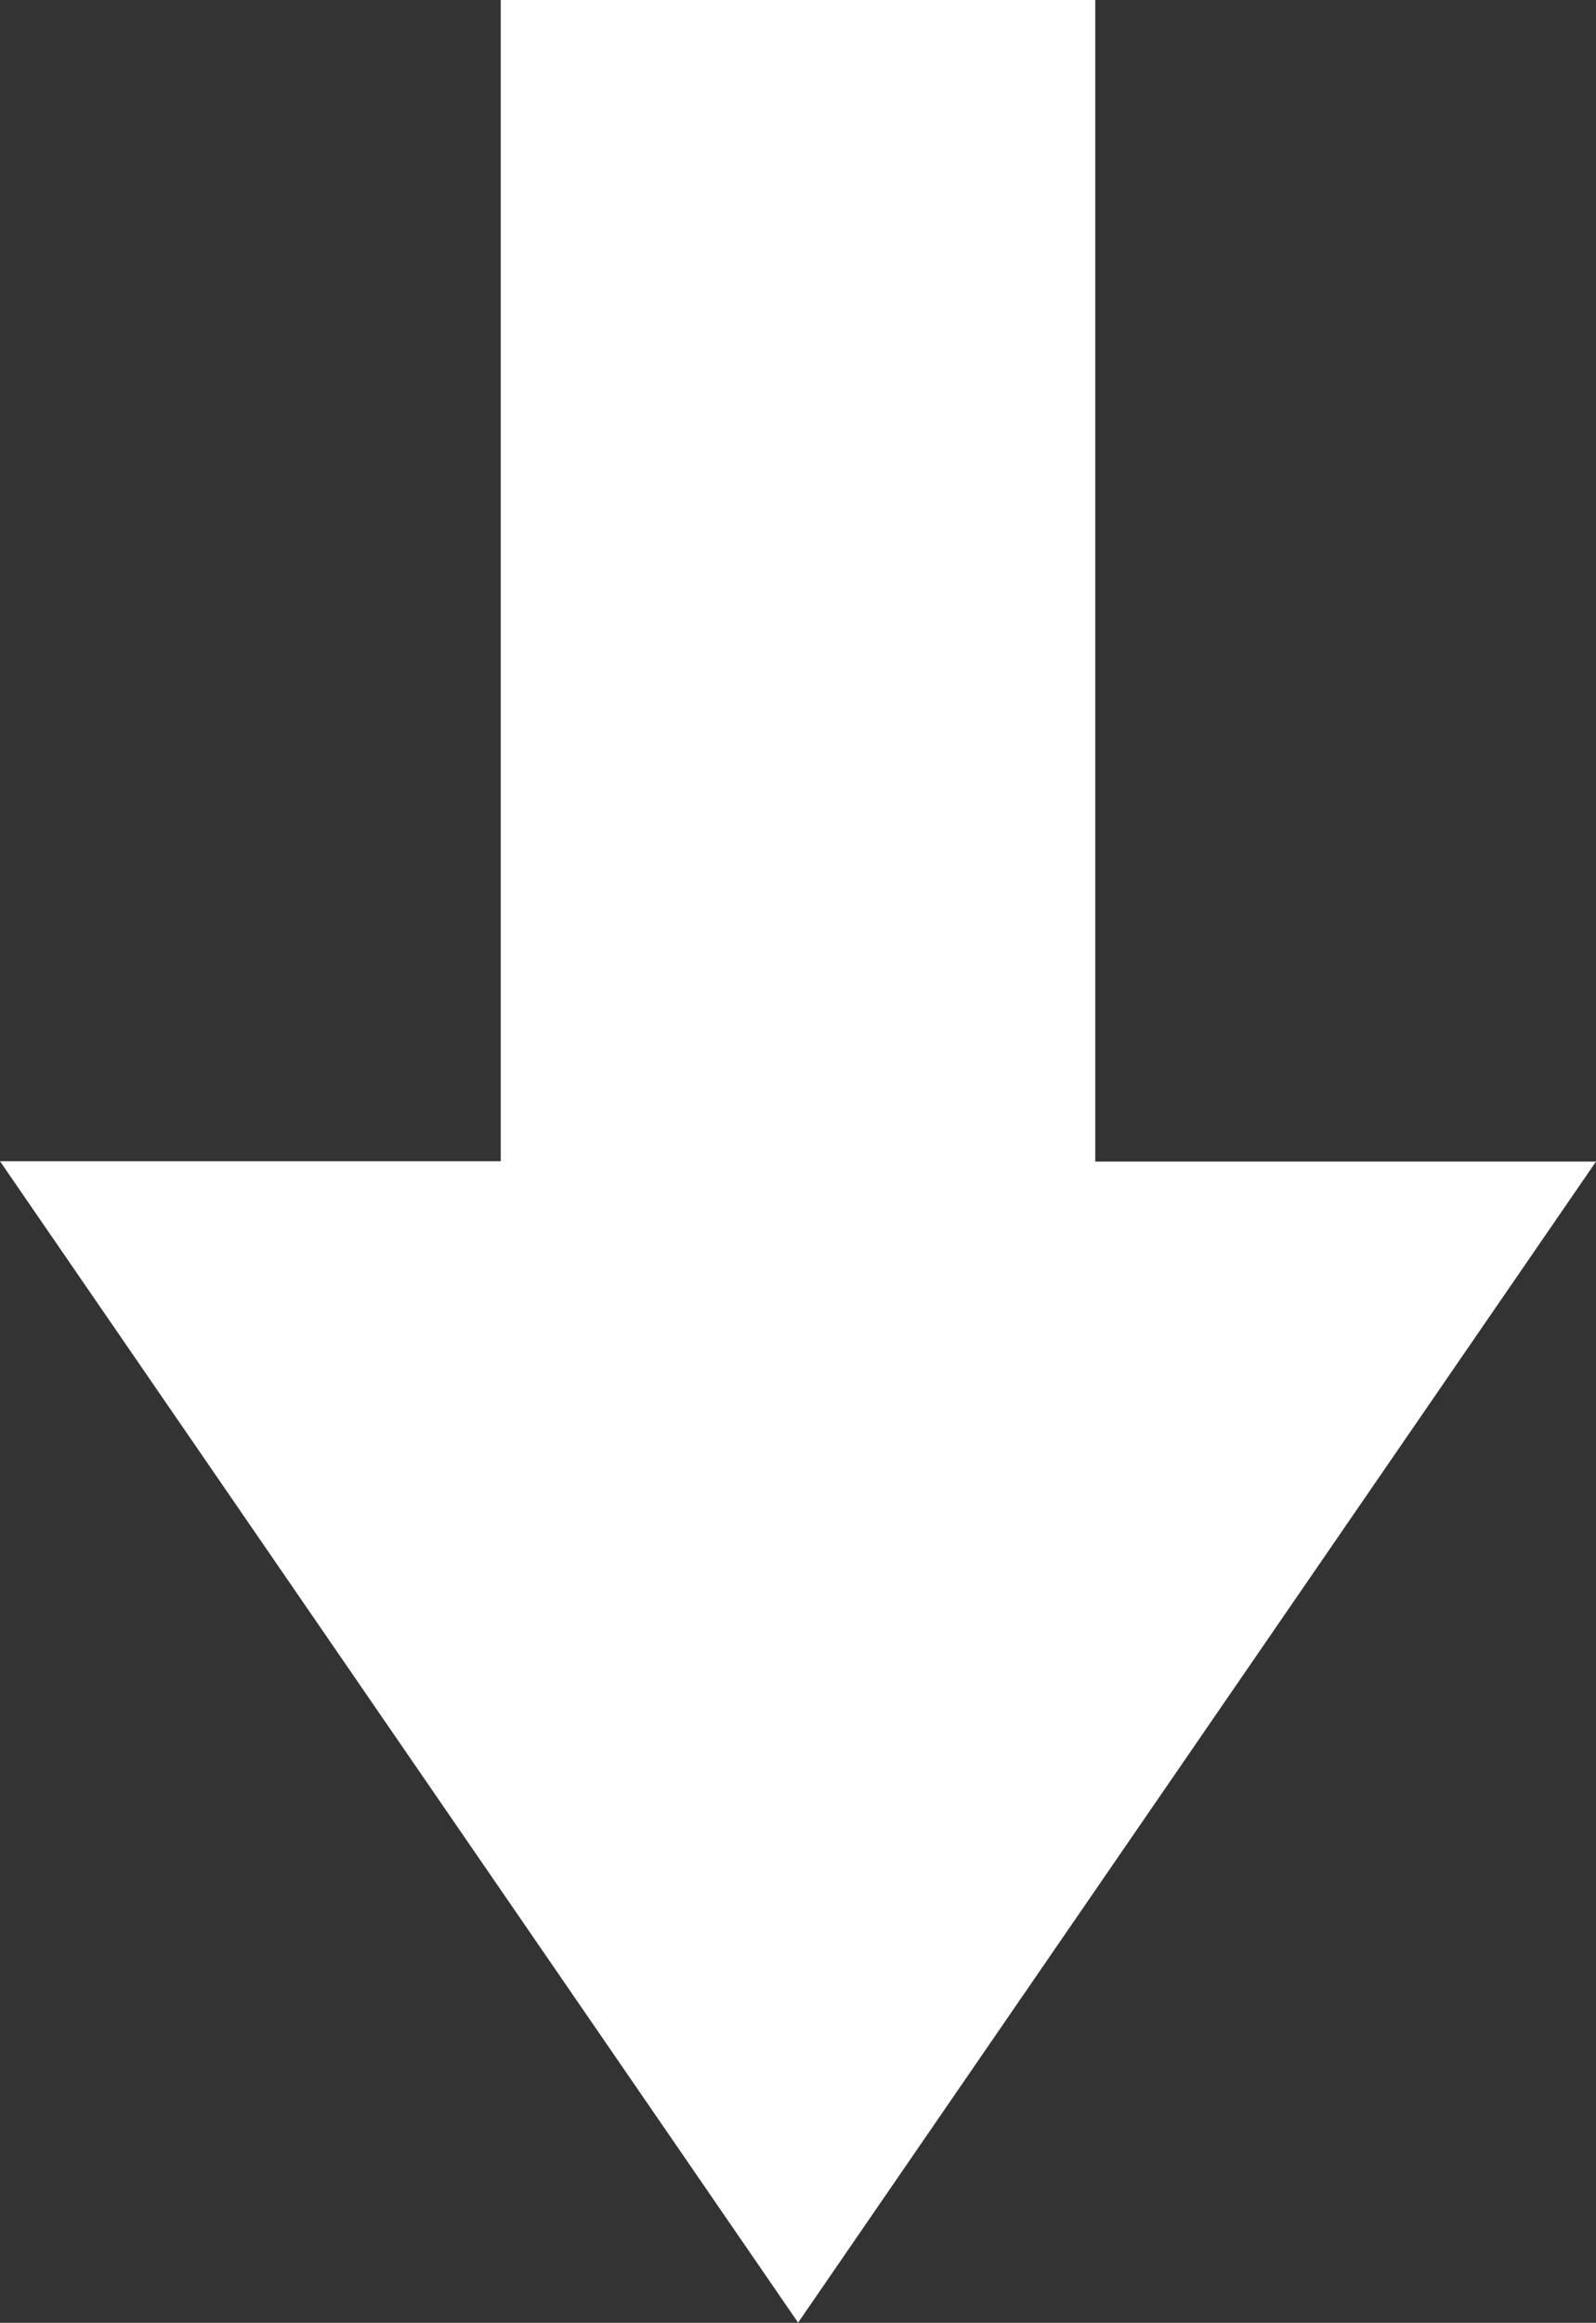
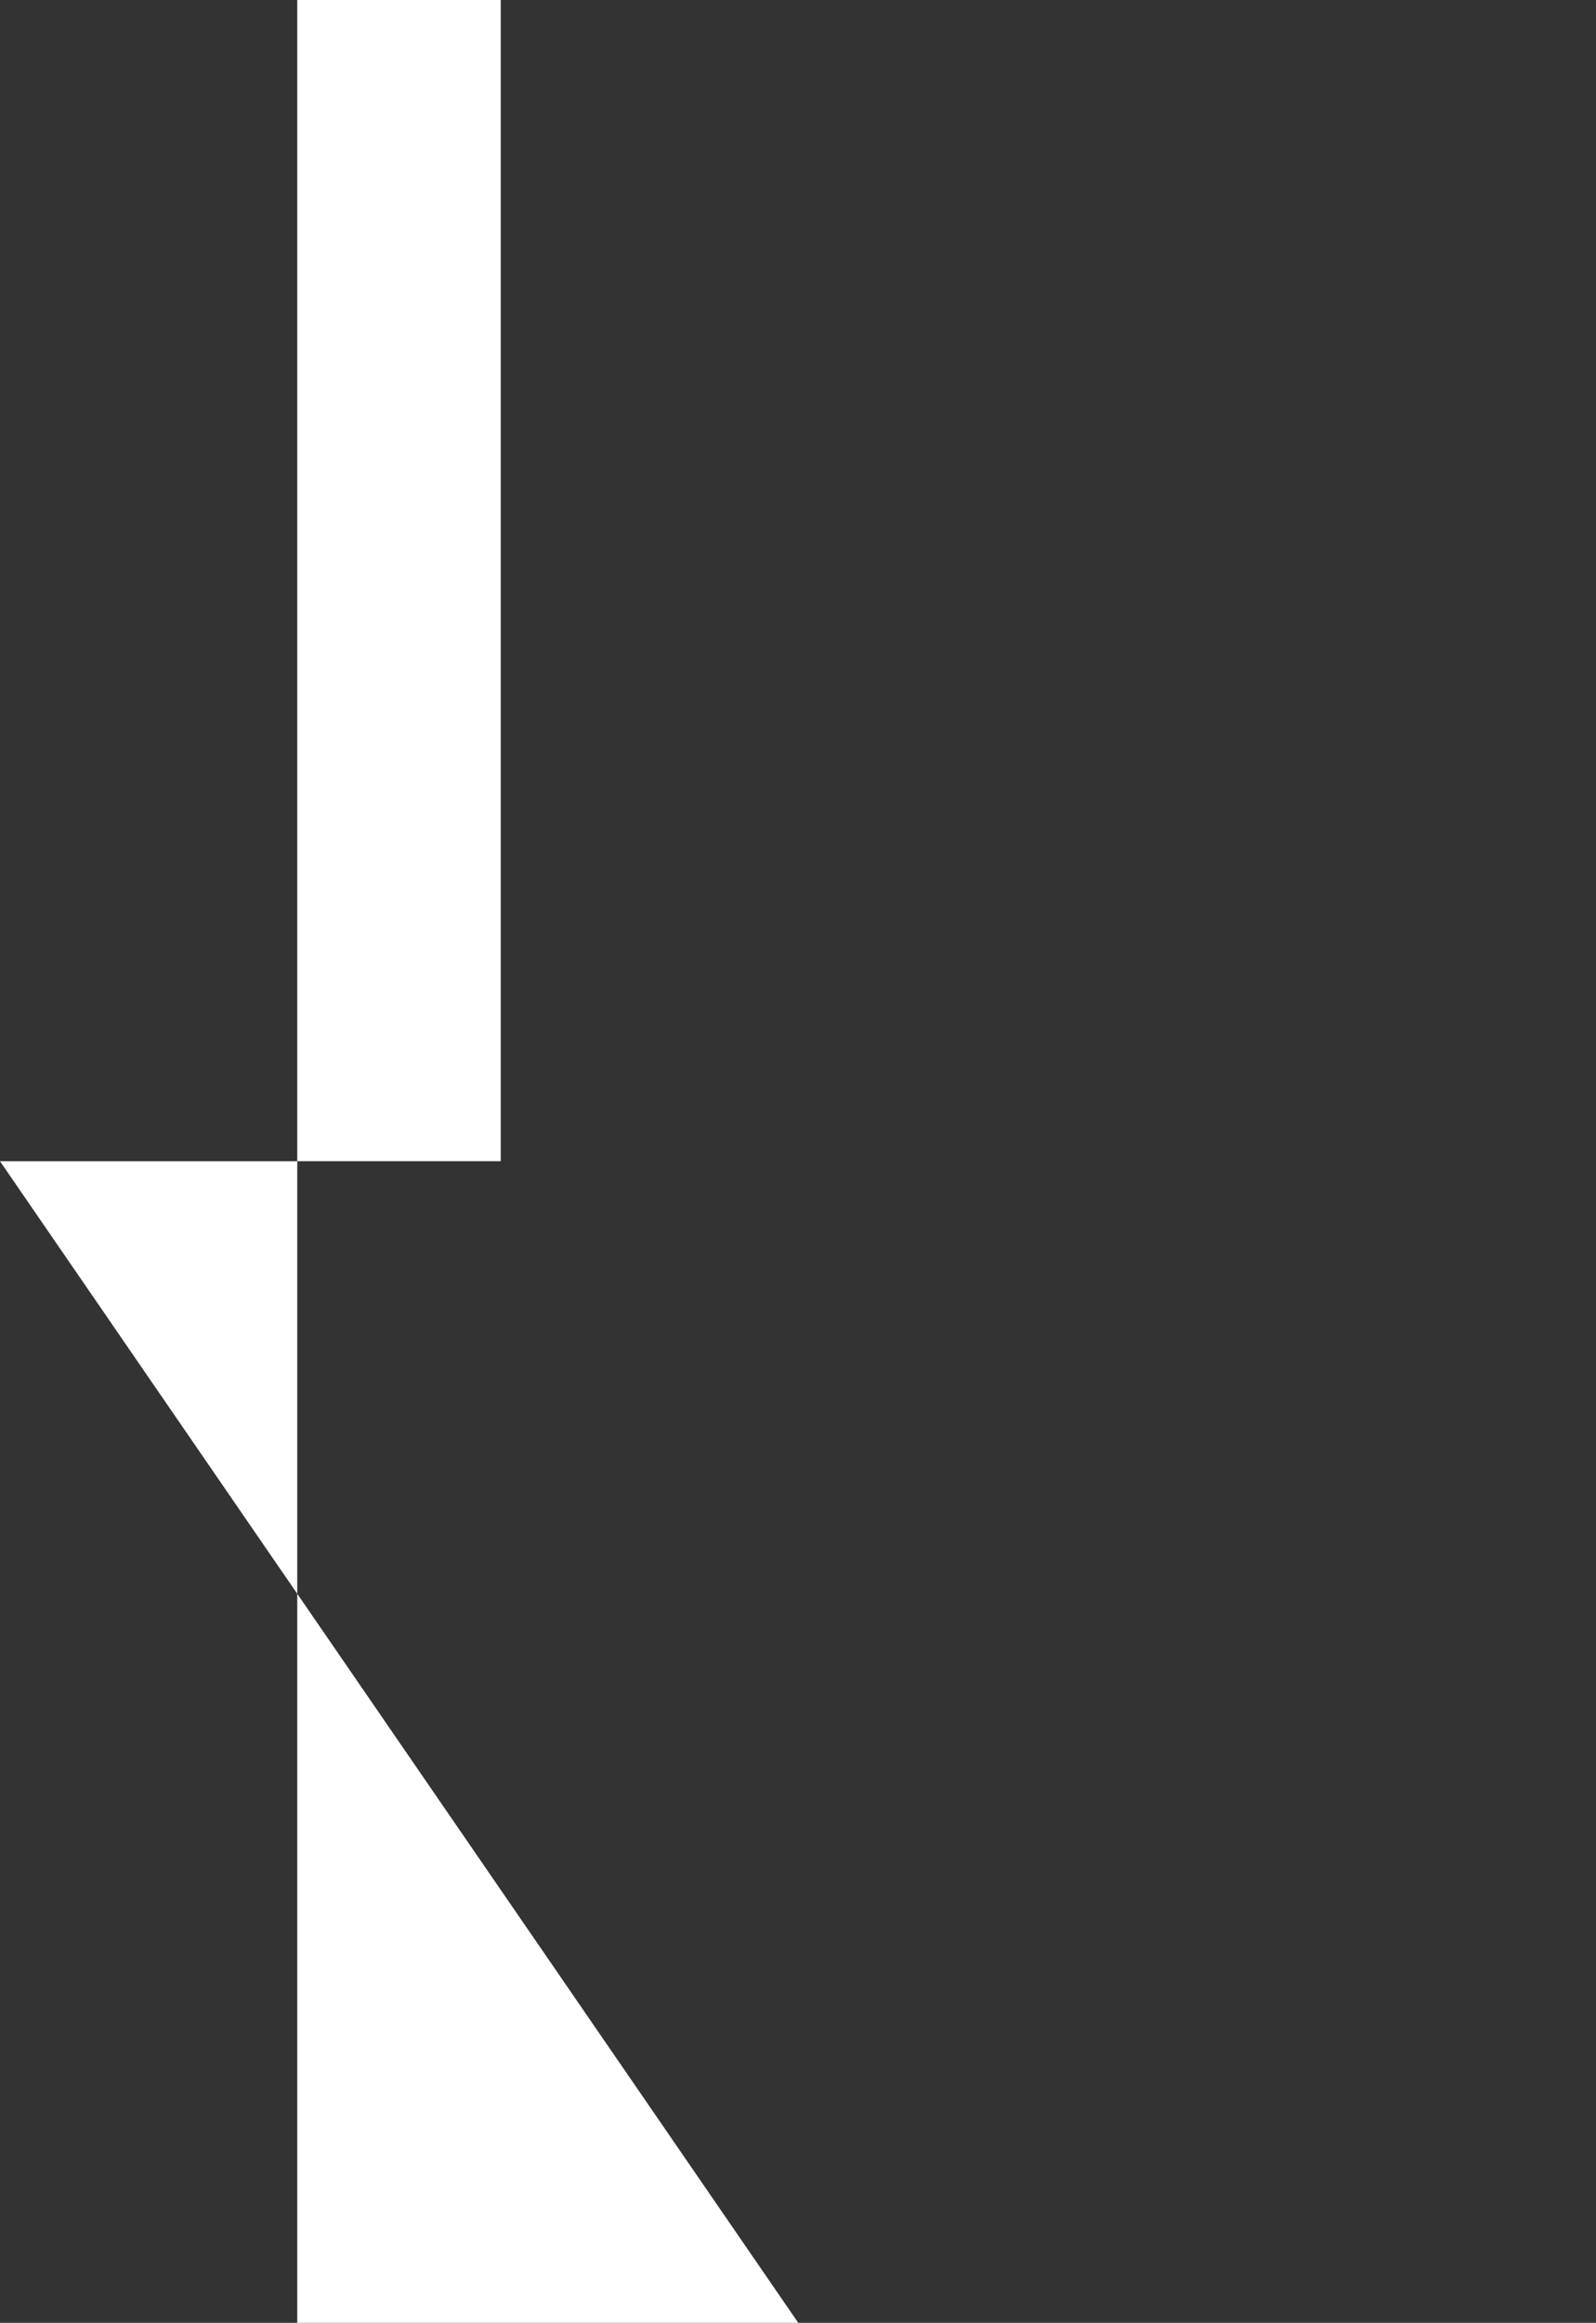
<svg xmlns="http://www.w3.org/2000/svg" id="Capa_1" data-name="Capa 1" viewBox="0 0 46.12 67.09">
  <rect x="0" y="0" width="46.12" height="67.09" fill="#333333" stroke="none" />
  <defs>
    <style>      .cls-1 {        fill: #fff;      }    </style>
  </defs>
-   <path class="cls-1" d="M23.06,67.09l23.06-33.54h-14.47V0H14.47V33.54H0l23.06,33.54Z" />
+   <path class="cls-1" d="M23.06,67.09h-14.47V0H14.47V33.54H0l23.06,33.54Z" />
</svg>